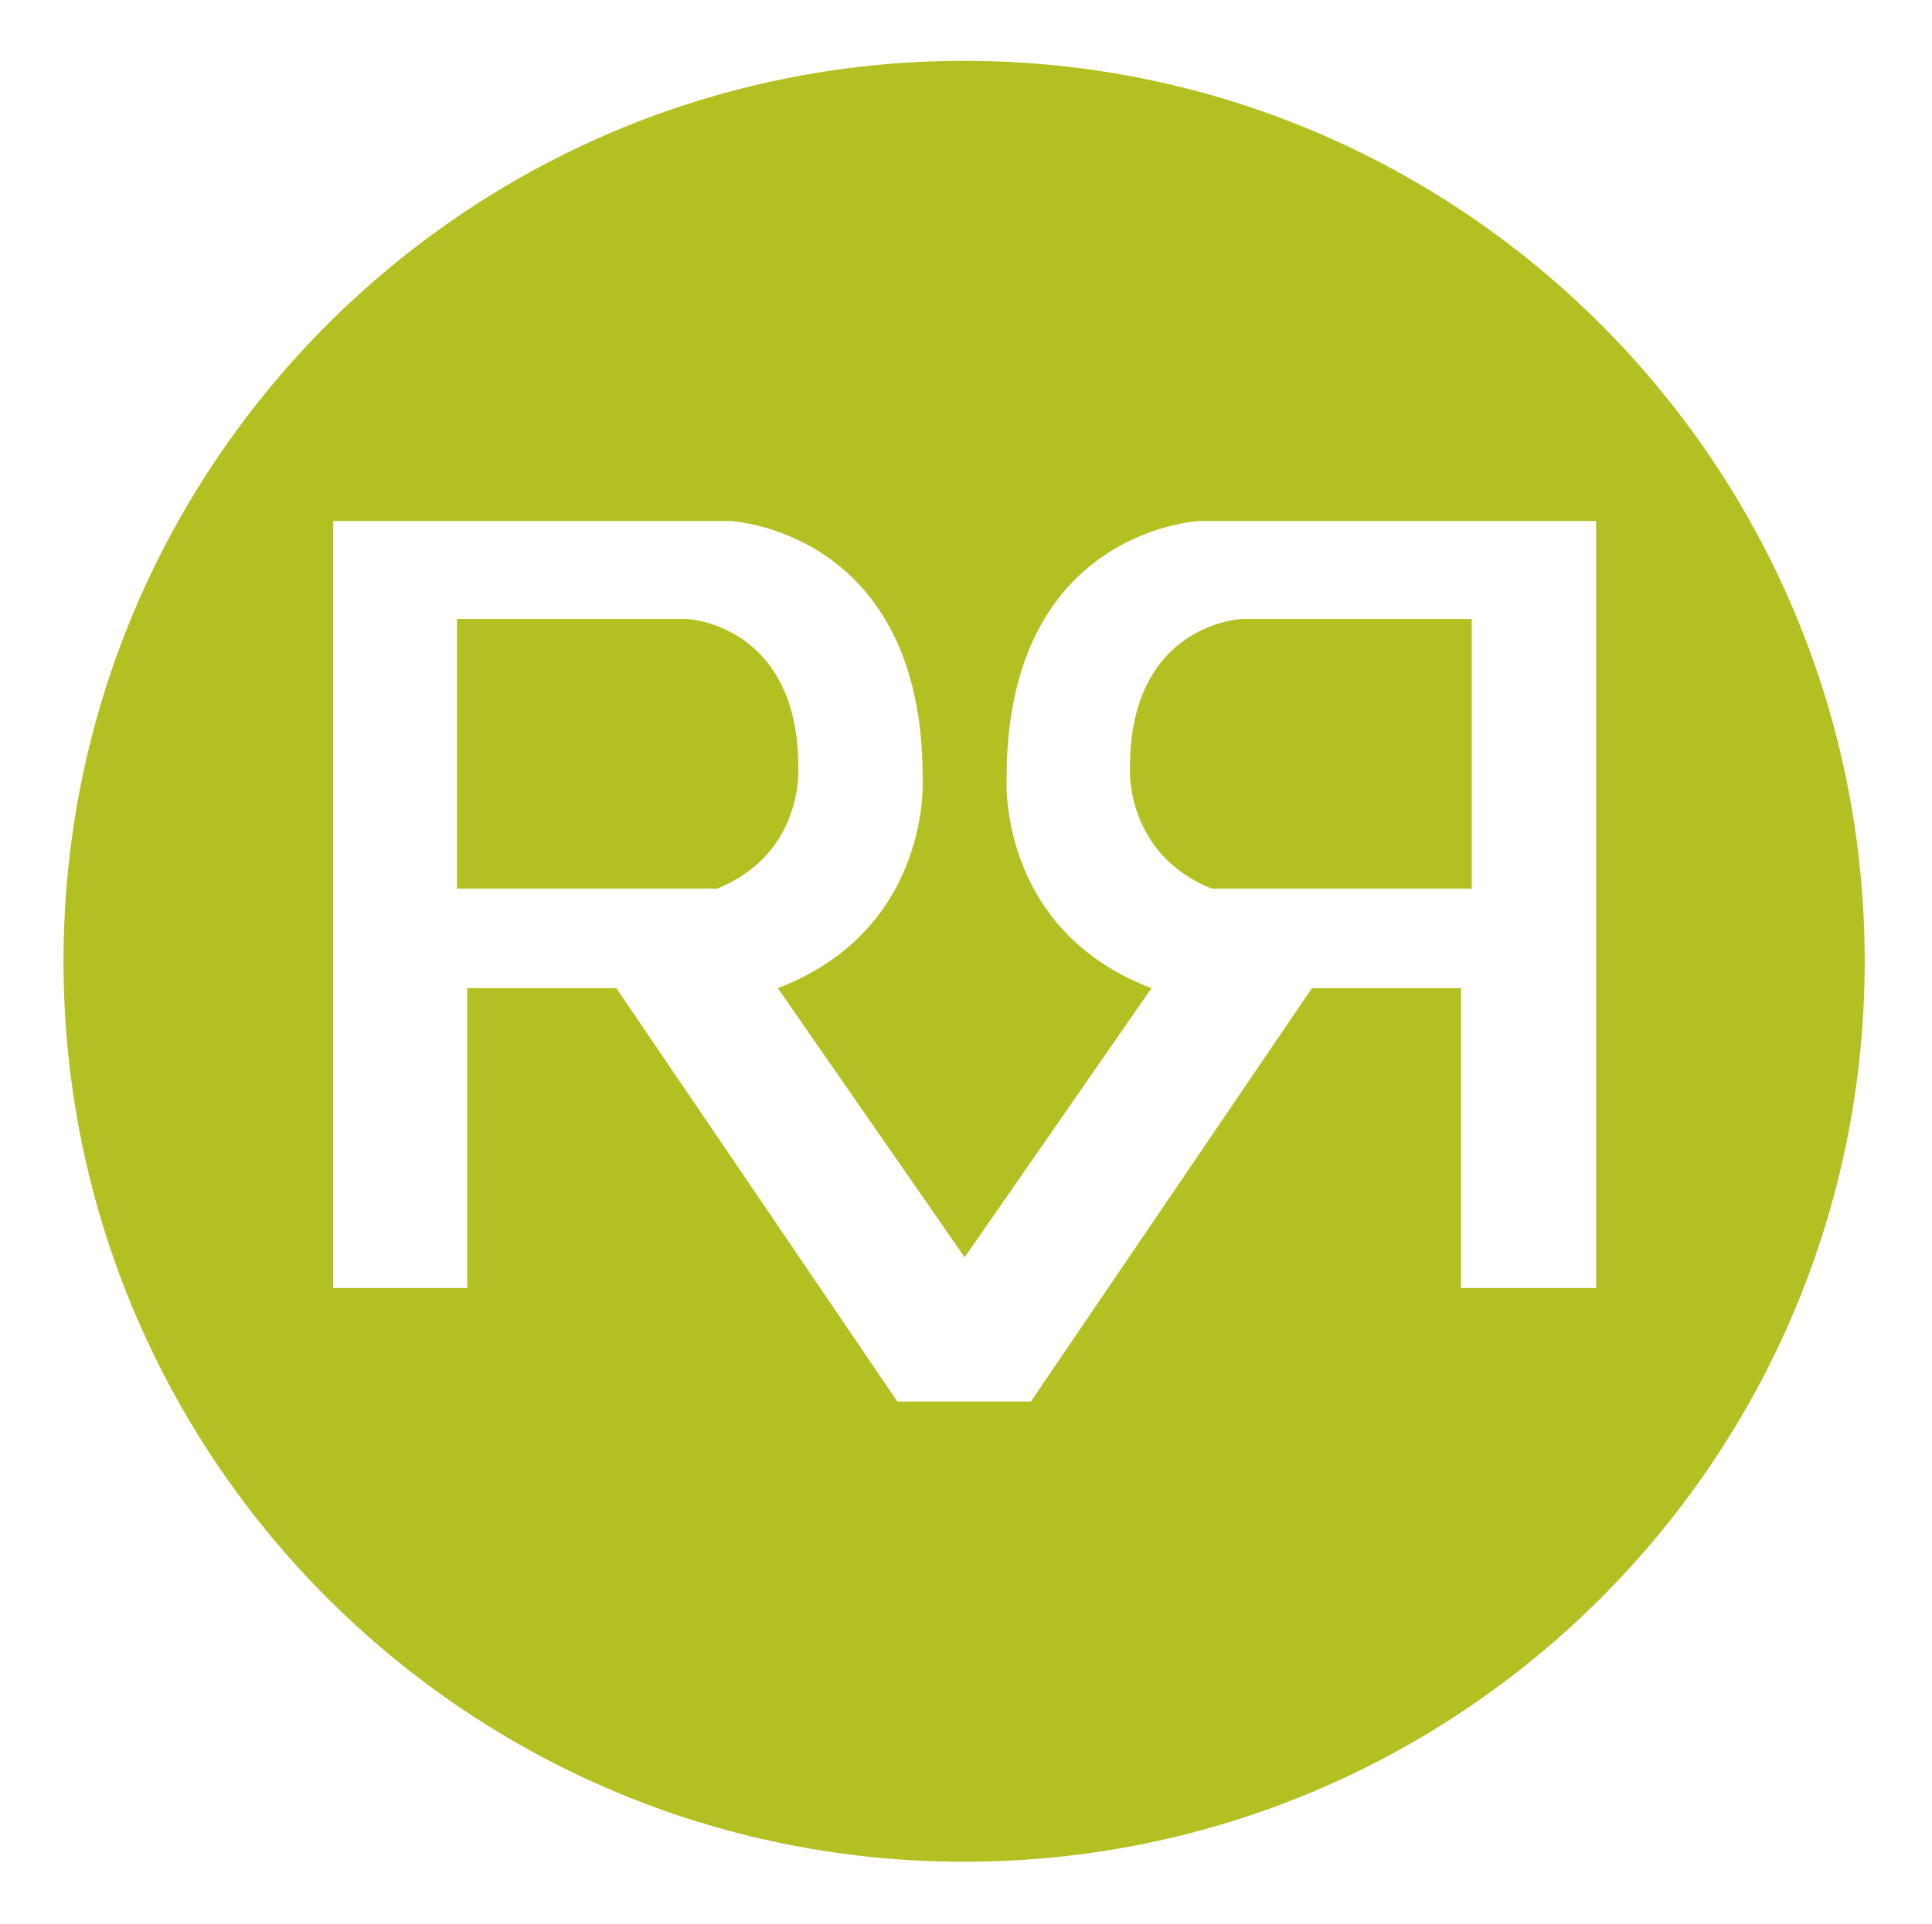
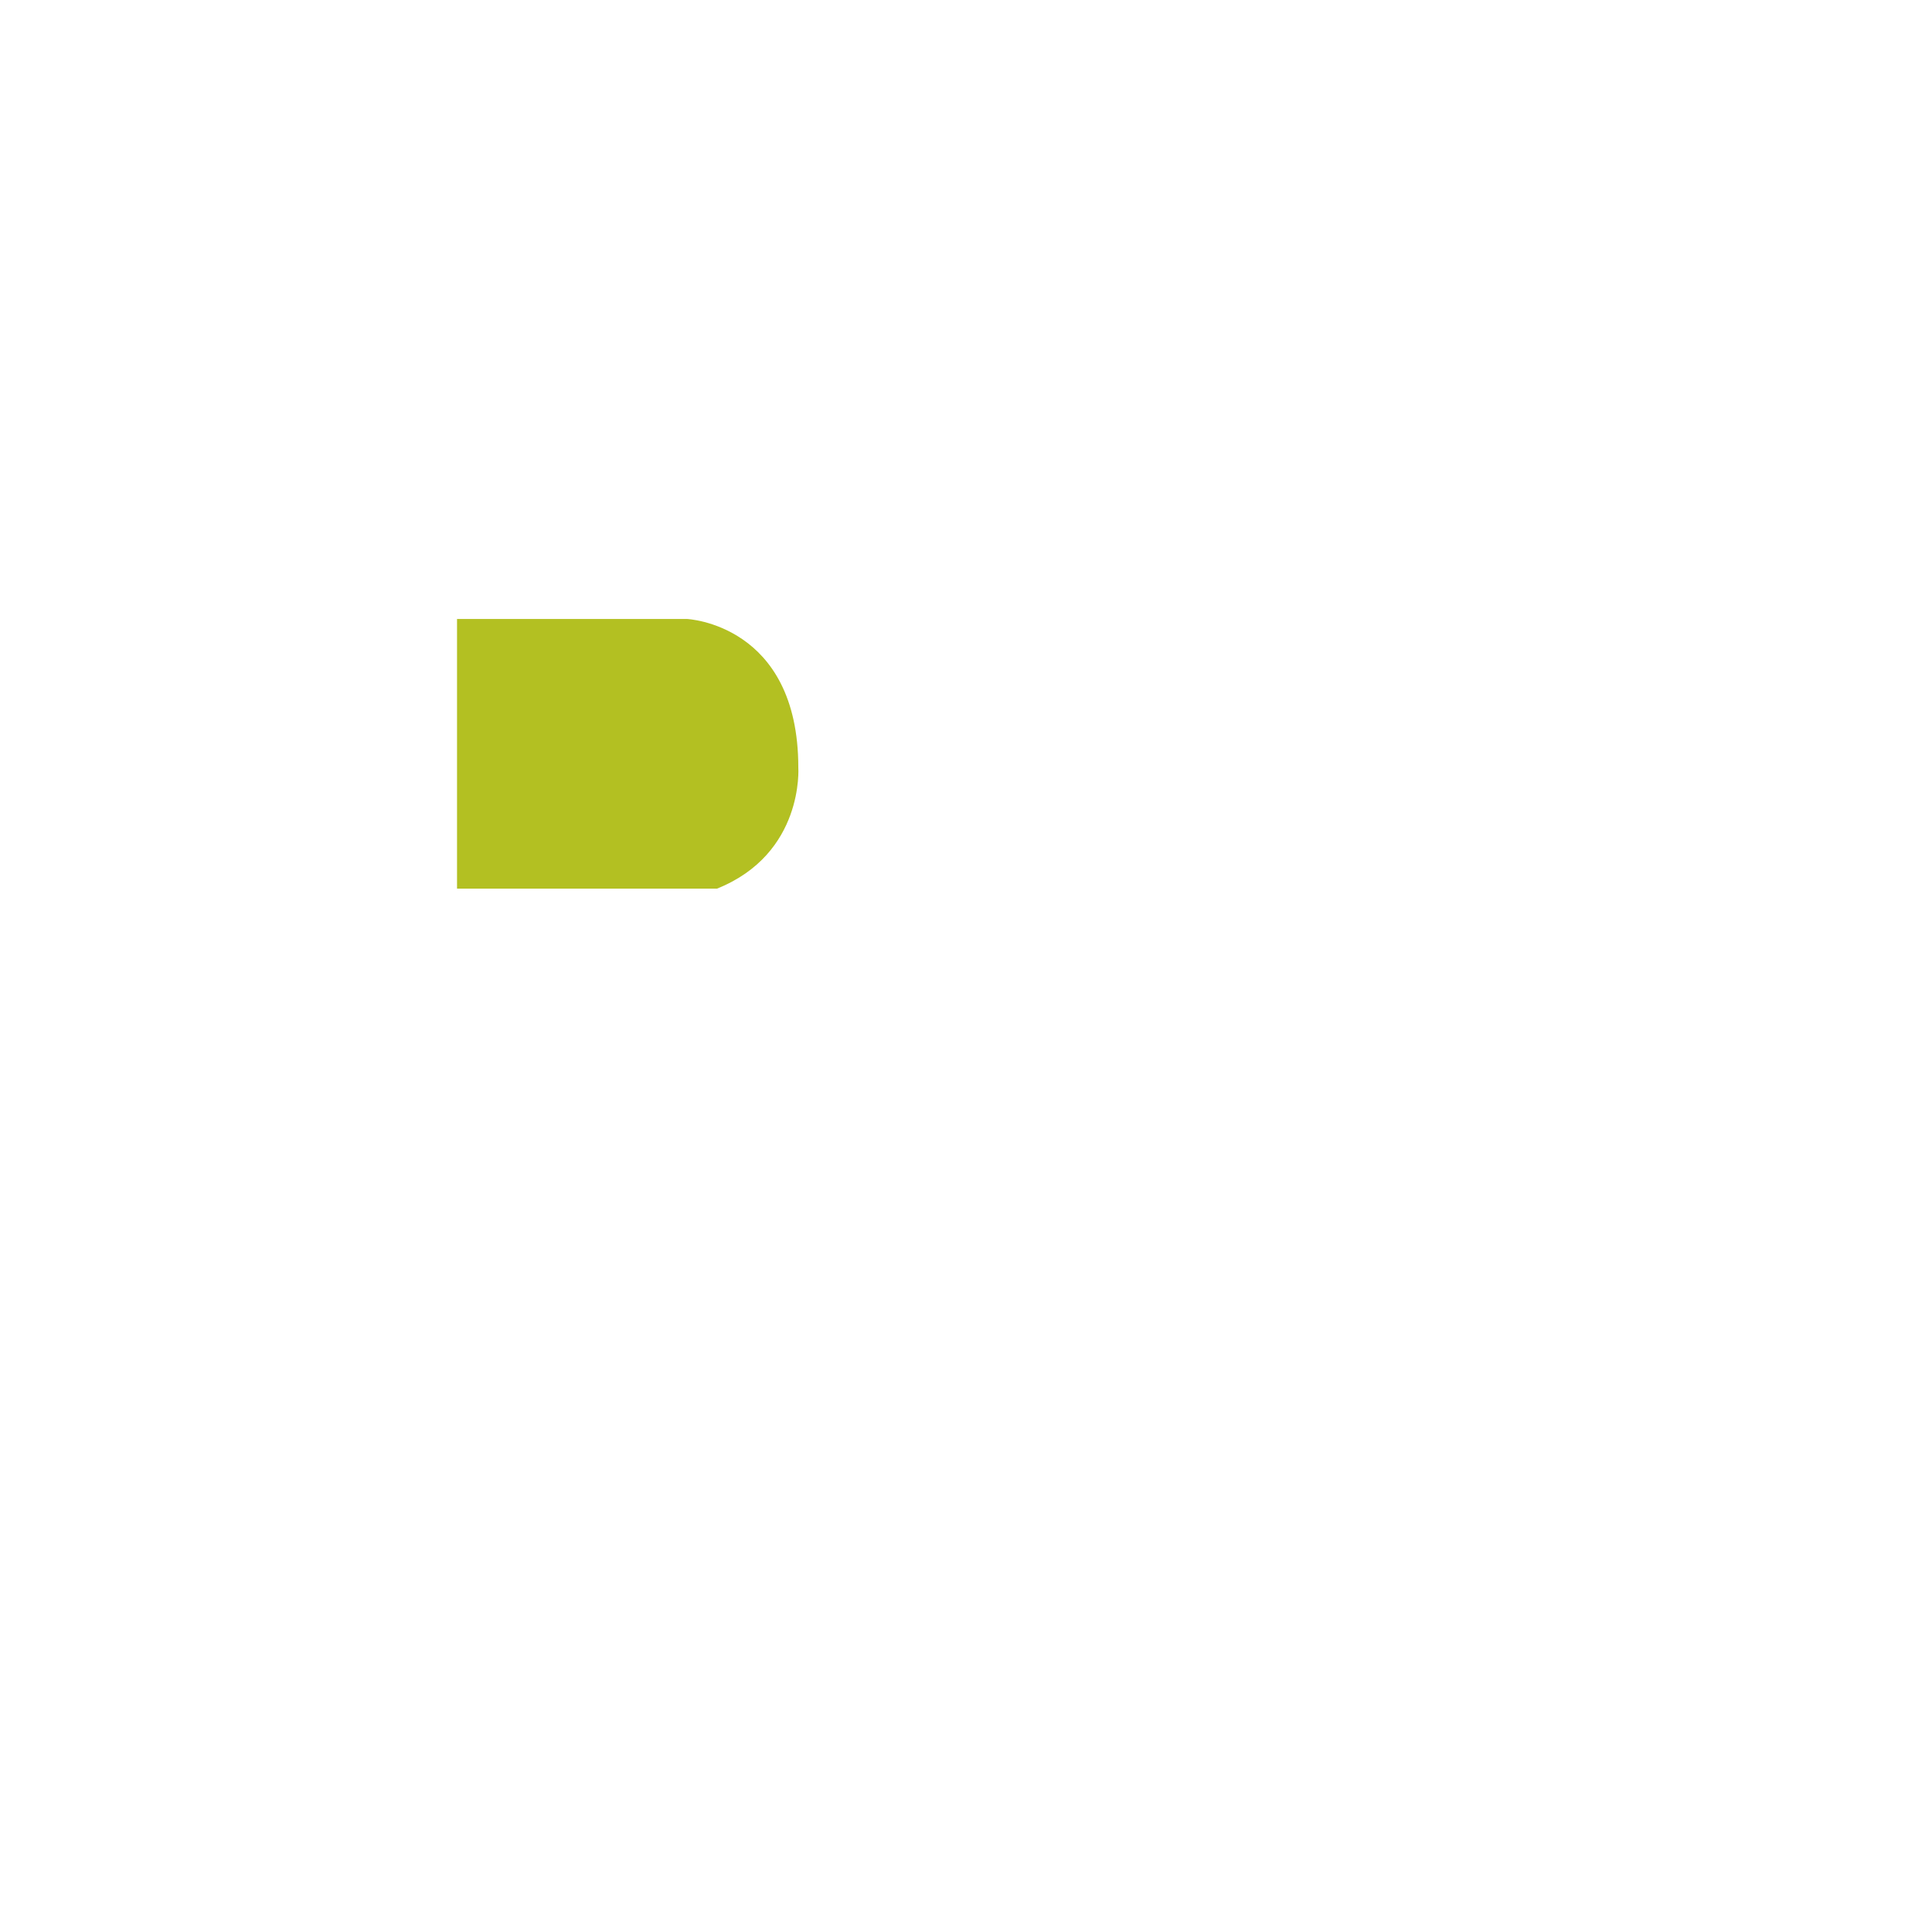
<svg xmlns="http://www.w3.org/2000/svg" version="1.1" id="Layer_1" x="0px" y="0px" viewBox="0 0 358.9 357.4" enable-background="new 0 0 358.9 357.4" xml:space="preserve">
  <g>
-     <path fill="#B3C022" d="M209.9,142.6c0,0-1,16,15.2,22.5h48.3V115h-42.7C230.6,115,209.9,115.9,209.9,142.6z" />
    <path fill="#B3C022" d="M148.3,142.6c0-26.7-20.7-27.6-20.7-27.6H84.9v50.1h48.3C149.4,158.6,148.3,142.6,148.3,142.6z" />
-     <path fill="#B3C022" d="M179.1,11.3c-92.4,0-167.3,74.9-167.3,167.3s74.9,167.3,167.3,167.3c92.4,0,167.3-74.9,167.3-167.3   S271.5,11.3,179.1,11.3z M296.3,239.3h-24.9v-55.7h-27.7l-52.2,76.8H181h-3.7h-10.6l-52.2-76.8H86.8v55.7H61.9V96.8h73.7   c0,0,35.8,1.6,35.8,47.6c0,0,1.9,28.1-26.9,39.2l34.7,50l34.7-50c-28.8-11-26.9-39.2-26.9-39.2c0-46,35.8-47.6,35.8-47.6h73.7   V239.3z" />
  </g>
</svg>